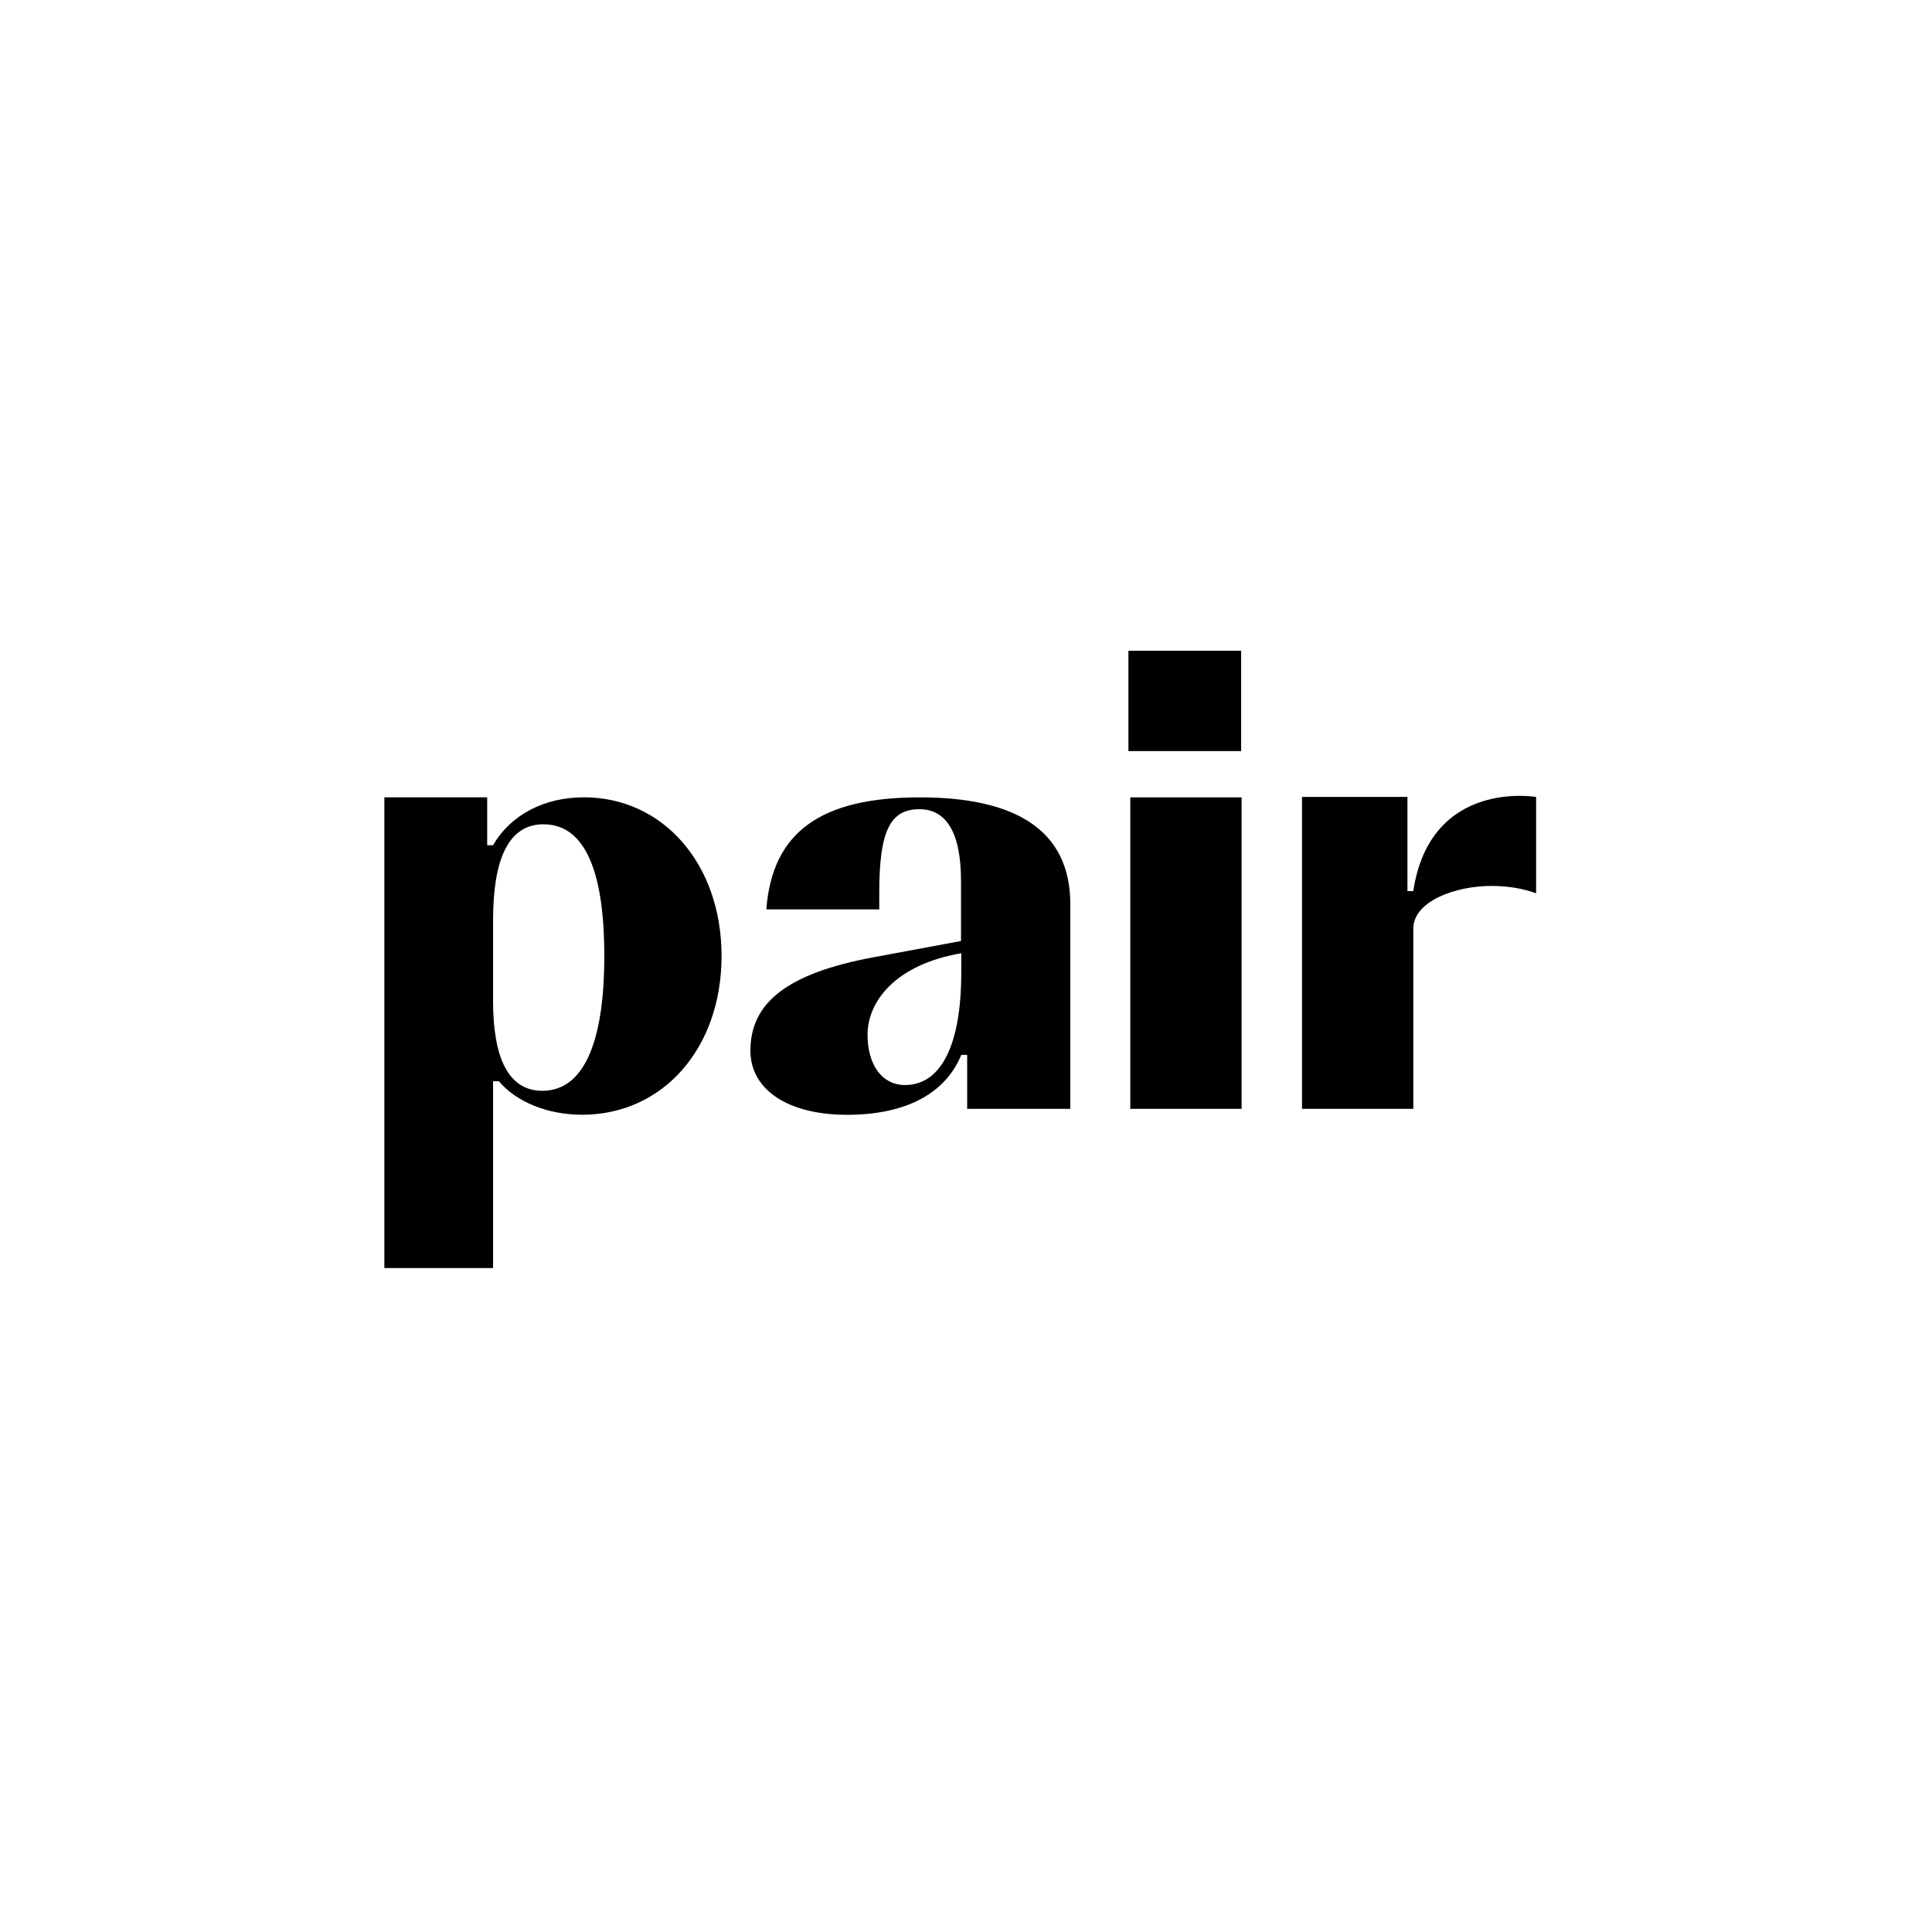
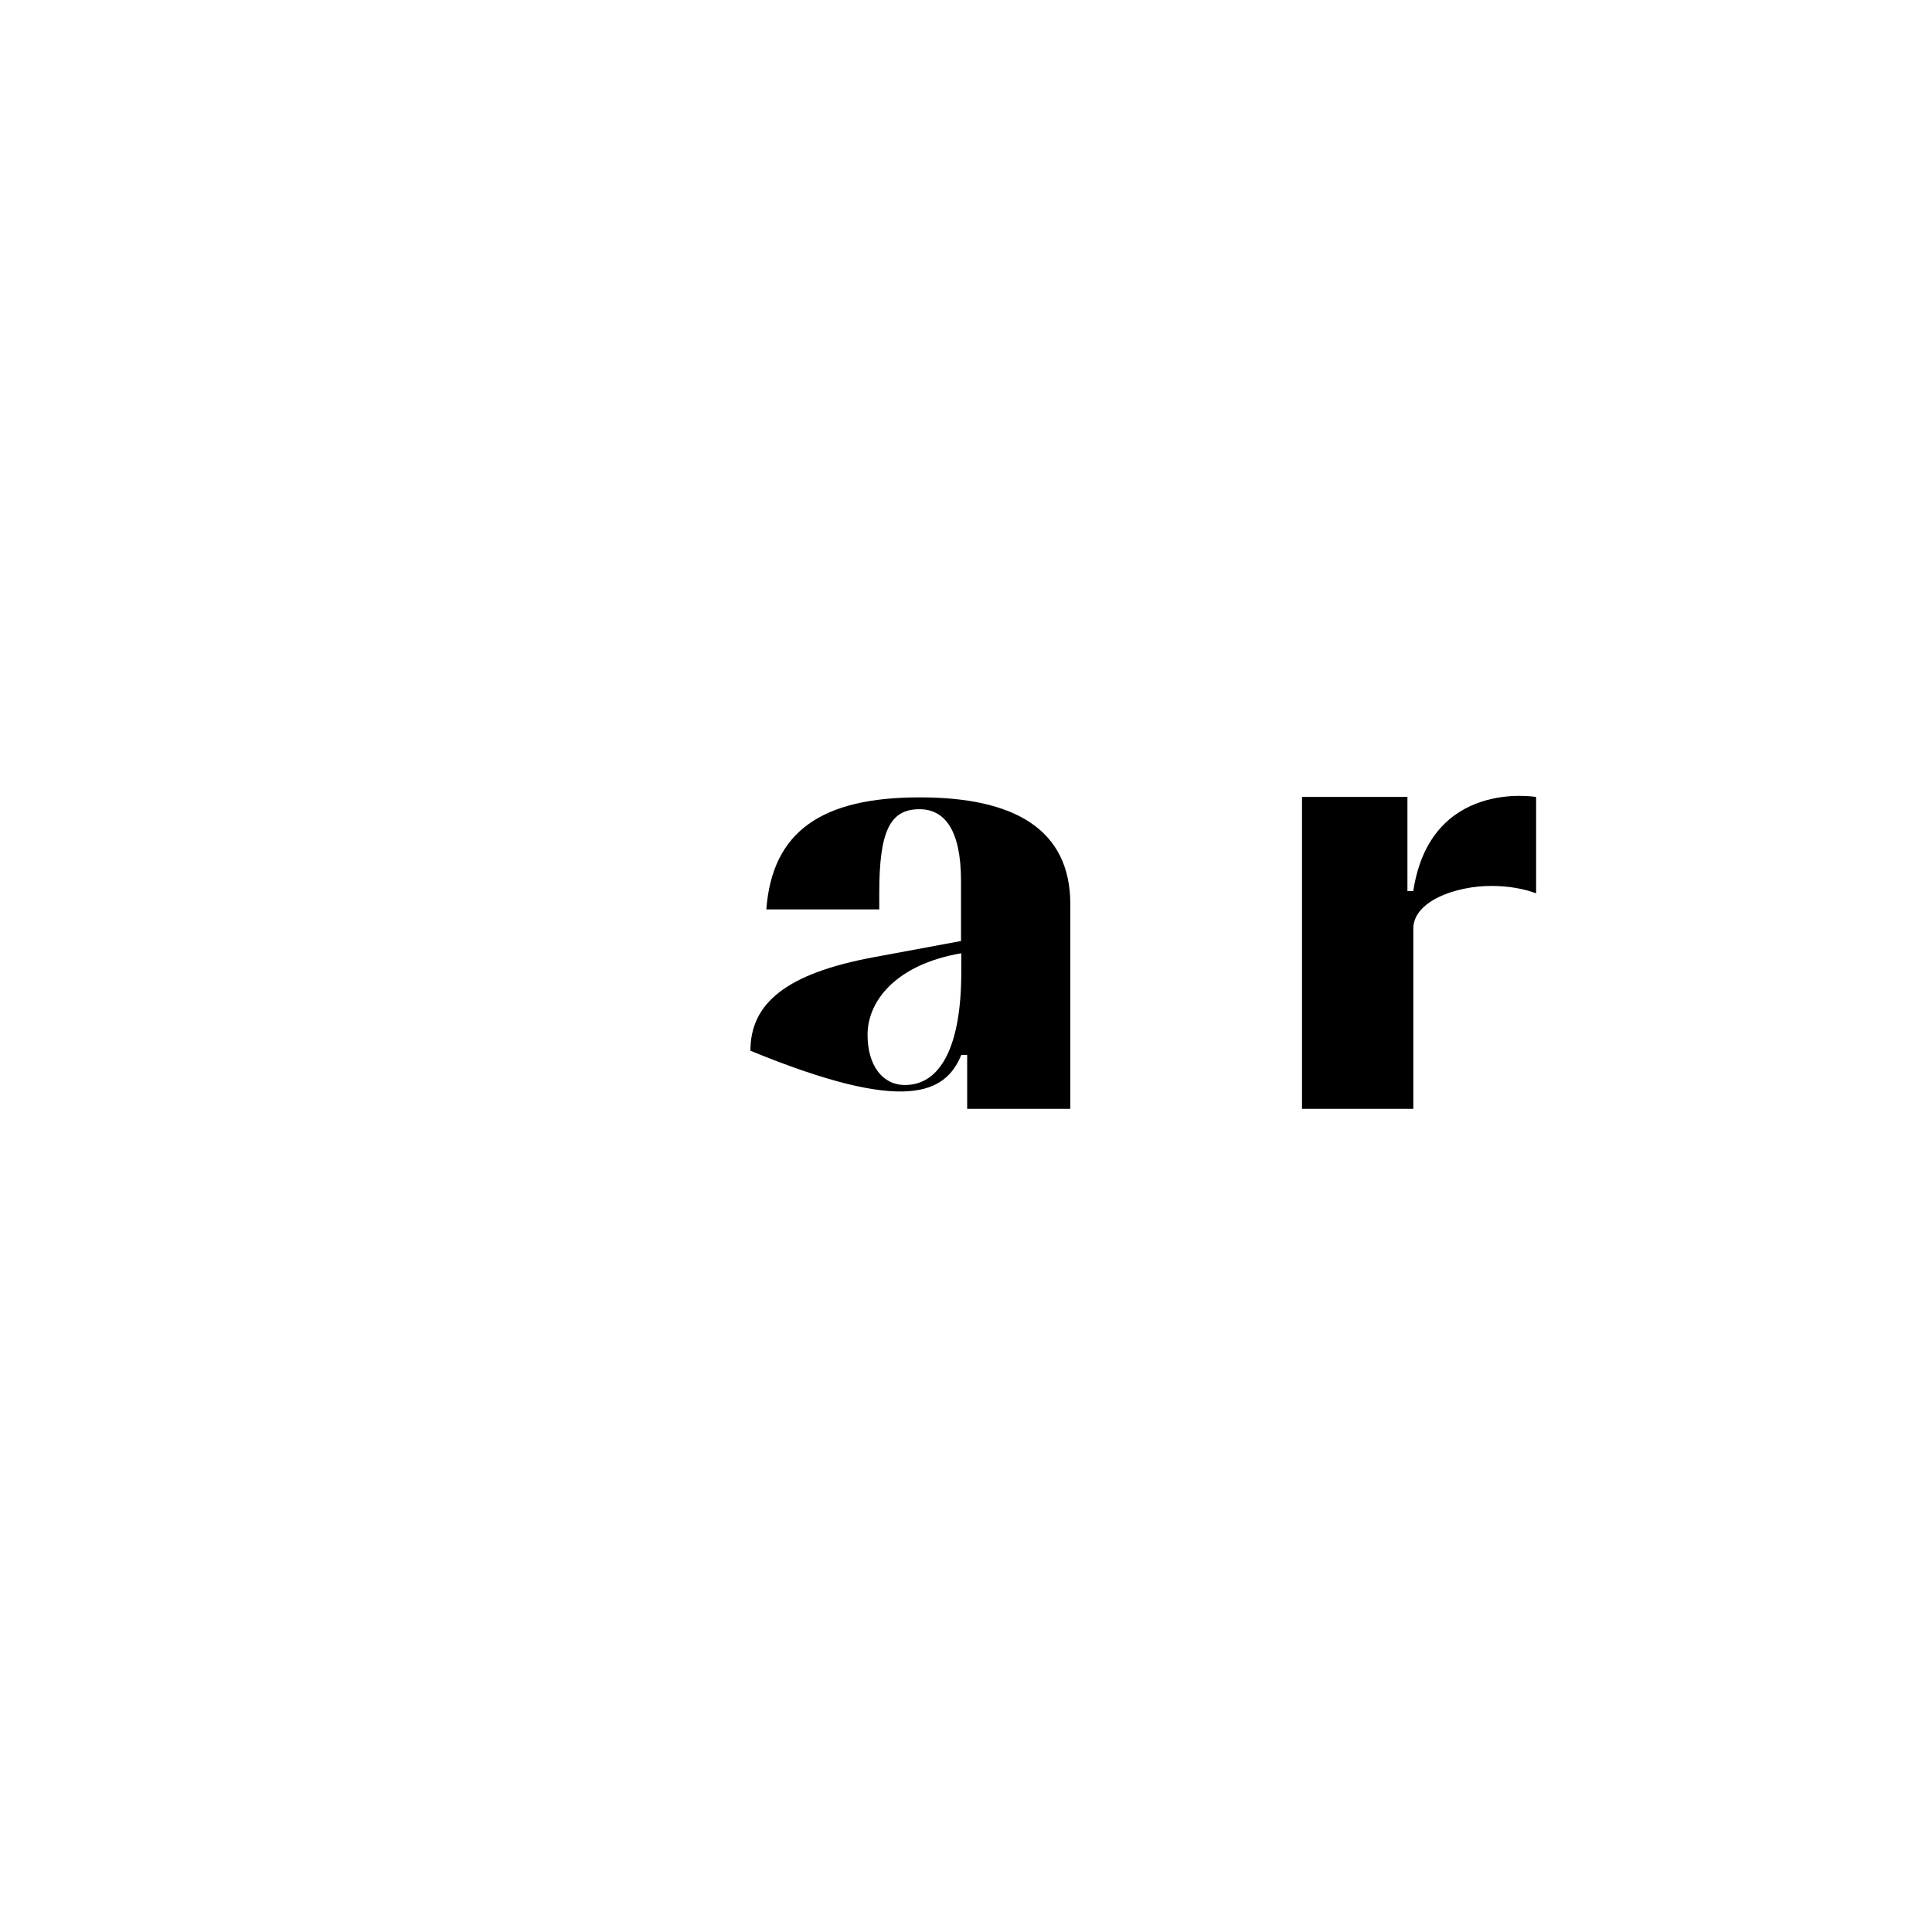
<svg xmlns="http://www.w3.org/2000/svg" width="145" height="144" viewBox="0 0 145 144" fill="none">
  <path d="M111.965 66.487C113.201 66.487 114.346 66.691 115.288 67.039V59.811C115.288 59.811 107.354 58.422 106.067 66.875H105.63V59.806H97.717V83.213H106.072V69.79C105.977 67.632 109.287 66.47 111.964 66.487H111.965Z" fill="black" />
-   <path d="M43.818 59.836C40.803 59.836 38.292 61.187 37.006 63.432H36.564V59.836H28.847V95.164H37.006V81.141H37.443C38.765 82.718 41.136 83.658 43.689 83.658C49.752 83.658 54.154 78.67 54.154 71.746C54.154 64.823 49.752 59.835 43.819 59.835L43.818 59.836ZM40.699 81.86C38.061 81.86 37.006 79.21 37.006 75.121V69.05C37.006 64.603 38.102 61.86 40.785 61.86C44.126 61.86 45.356 65.907 45.356 71.747C45.356 77.588 44.085 81.861 40.699 81.861V81.86Z" fill="black" />
-   <path d="M93.15 48.836H84.69V56.366H93.15V48.836Z" fill="black" />
-   <path d="M69.035 59.839C61.649 59.839 57.957 62.407 57.514 68.247H65.99V67.02C65.99 62.397 66.784 60.728 69.005 60.728C70.854 60.728 72.126 62.213 72.126 66.121V70.62L65.595 71.832C58.988 73.054 56.32 75.305 56.32 78.853C56.32 81.776 59.134 83.662 63.575 83.662C68.016 83.662 70.961 82.043 72.146 79.168H72.588V83.215H80.33V67.873C80.33 62.191 76.069 59.839 69.036 59.839H69.035ZM72.145 72.977C72.145 78.411 70.638 81.426 67.925 81.426C66.212 81.426 65.111 79.941 65.111 77.65C65.111 75.174 67.181 72.391 72.145 71.538V72.976V72.977Z" fill="black" />
-   <path d="M93.184 59.839H84.829V83.214H93.184V59.839Z" fill="black" />
+   <path d="M69.035 59.839C61.649 59.839 57.957 62.407 57.514 68.247H65.99V67.02C65.99 62.397 66.784 60.728 69.005 60.728C70.854 60.728 72.126 62.213 72.126 66.121V70.62L65.595 71.832C58.988 73.054 56.32 75.305 56.32 78.853C68.016 83.662 70.961 82.043 72.146 79.168H72.588V83.215H80.33V67.873C80.33 62.191 76.069 59.839 69.036 59.839H69.035ZM72.145 72.977C72.145 78.411 70.638 81.426 67.925 81.426C66.212 81.426 65.111 79.941 65.111 77.65C65.111 75.174 67.181 72.391 72.145 71.538V72.976V72.977Z" fill="black" />
</svg>